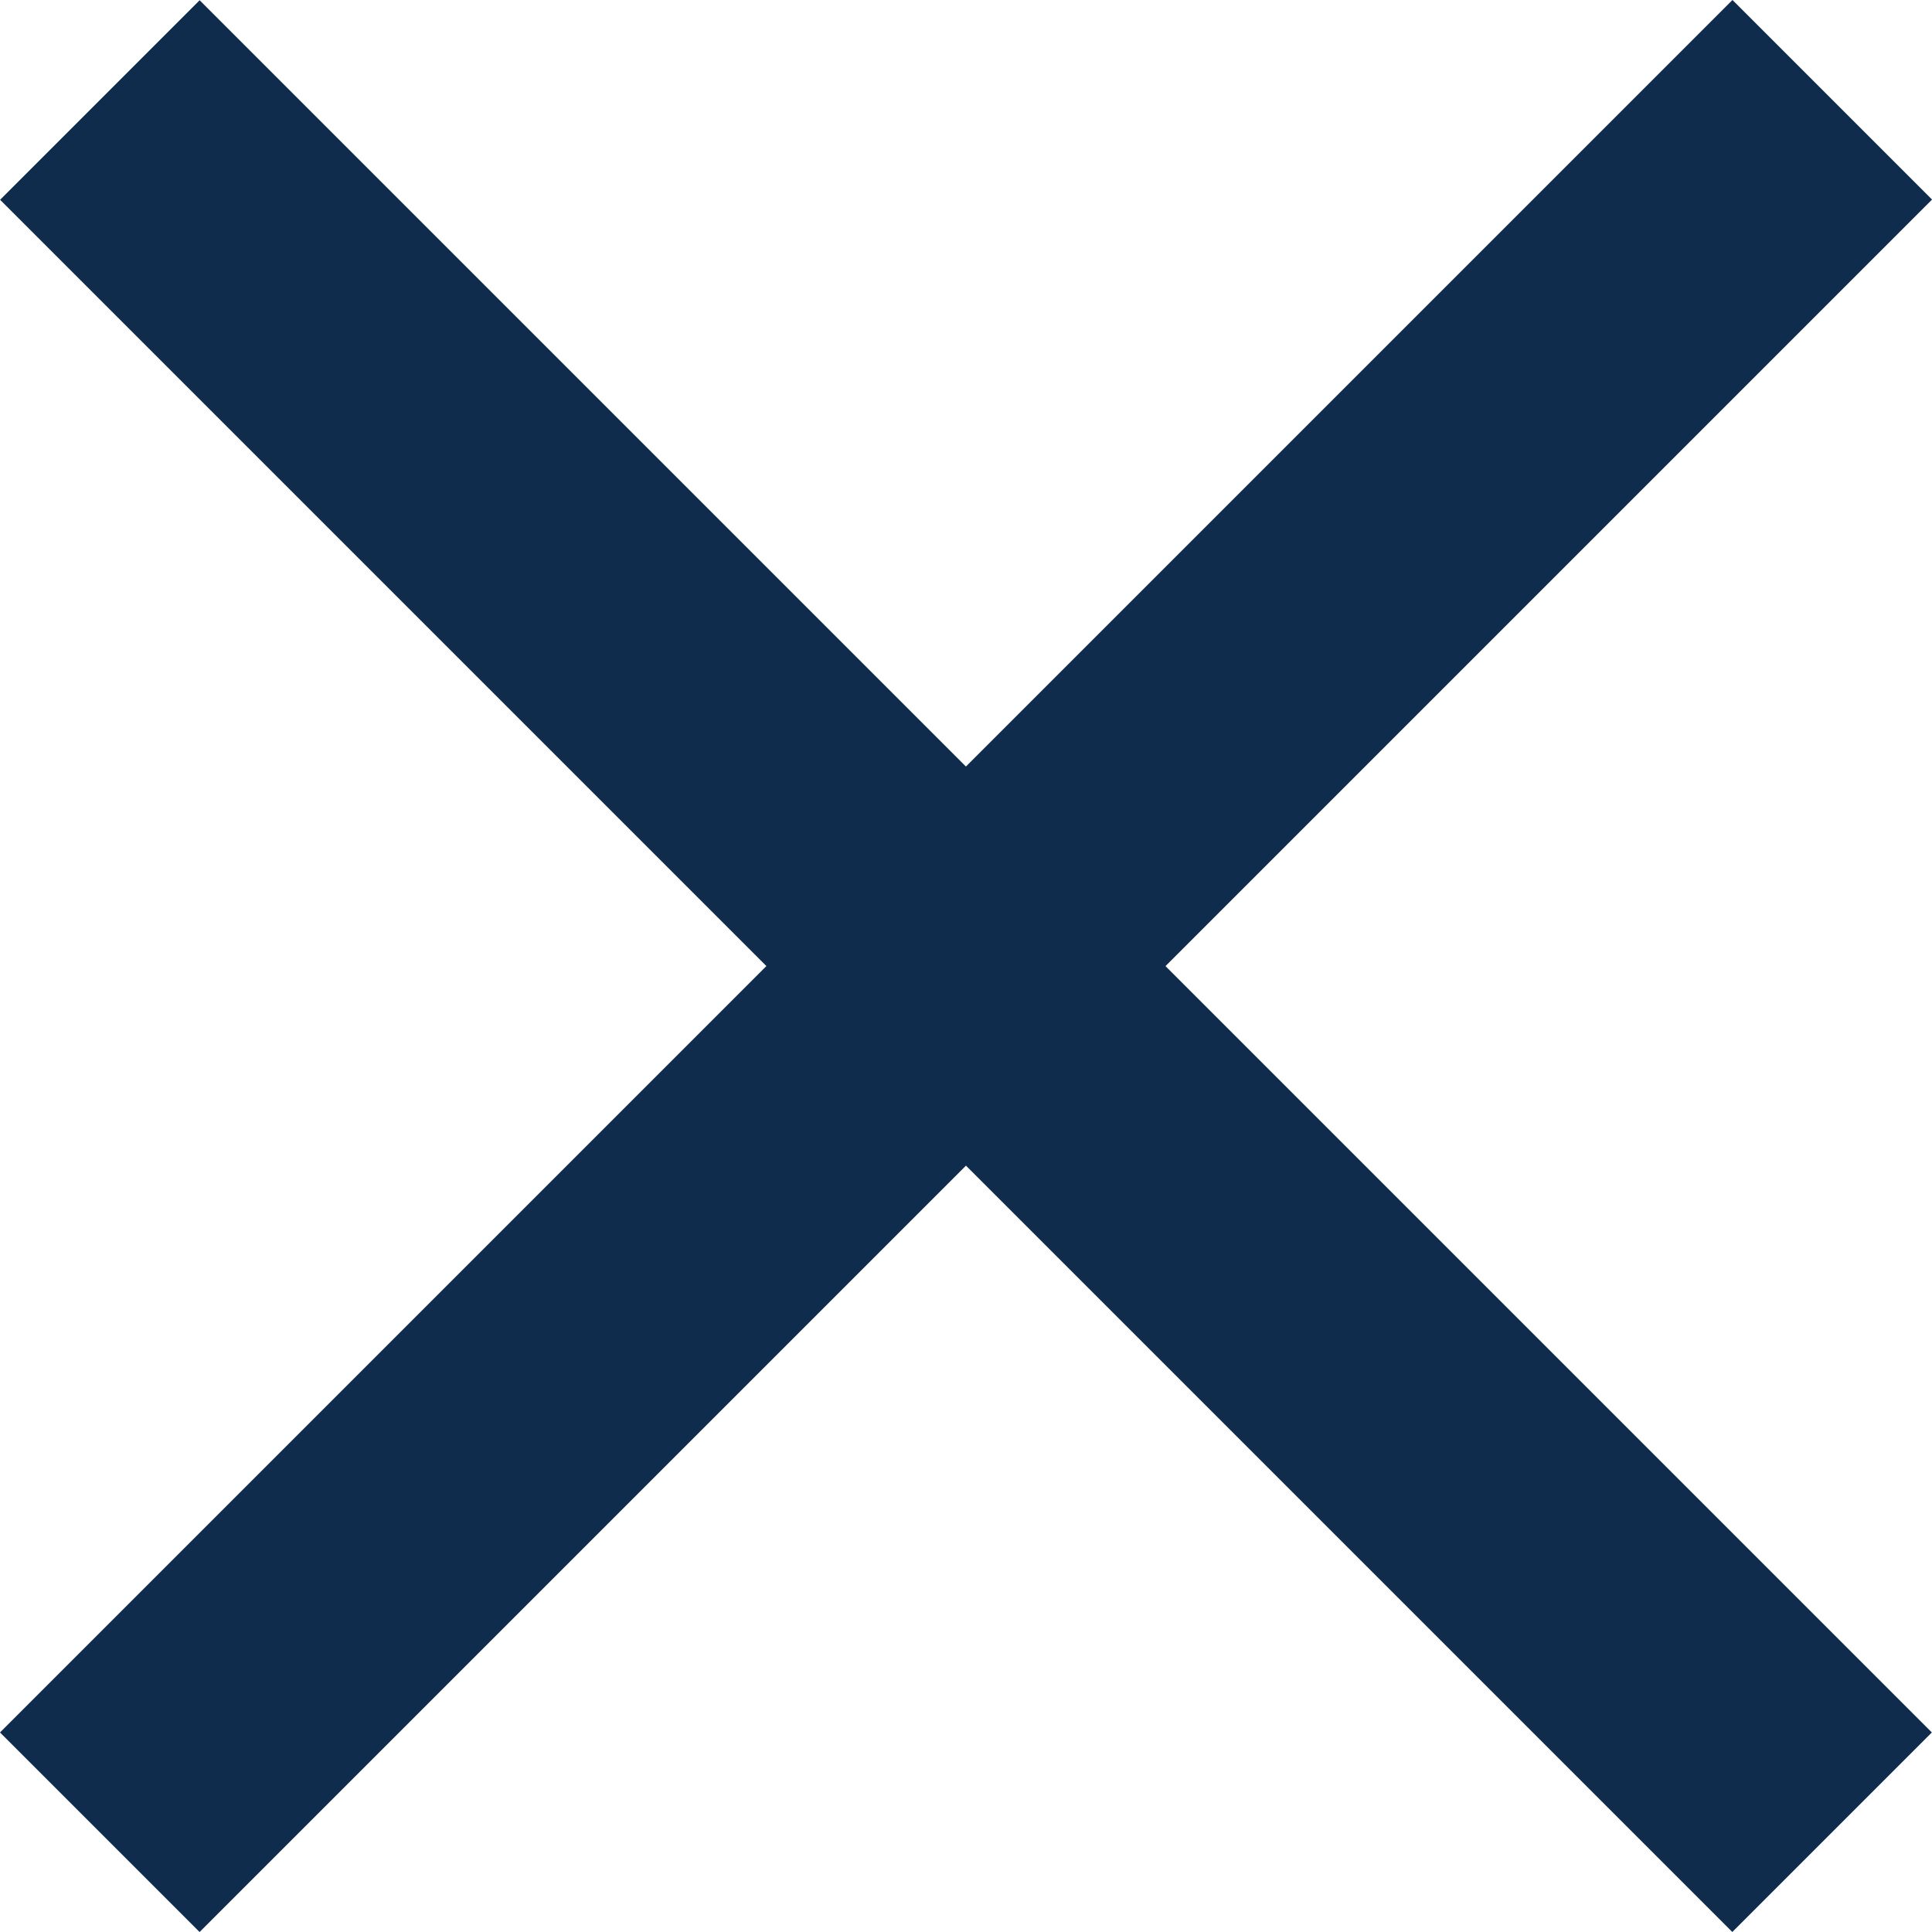
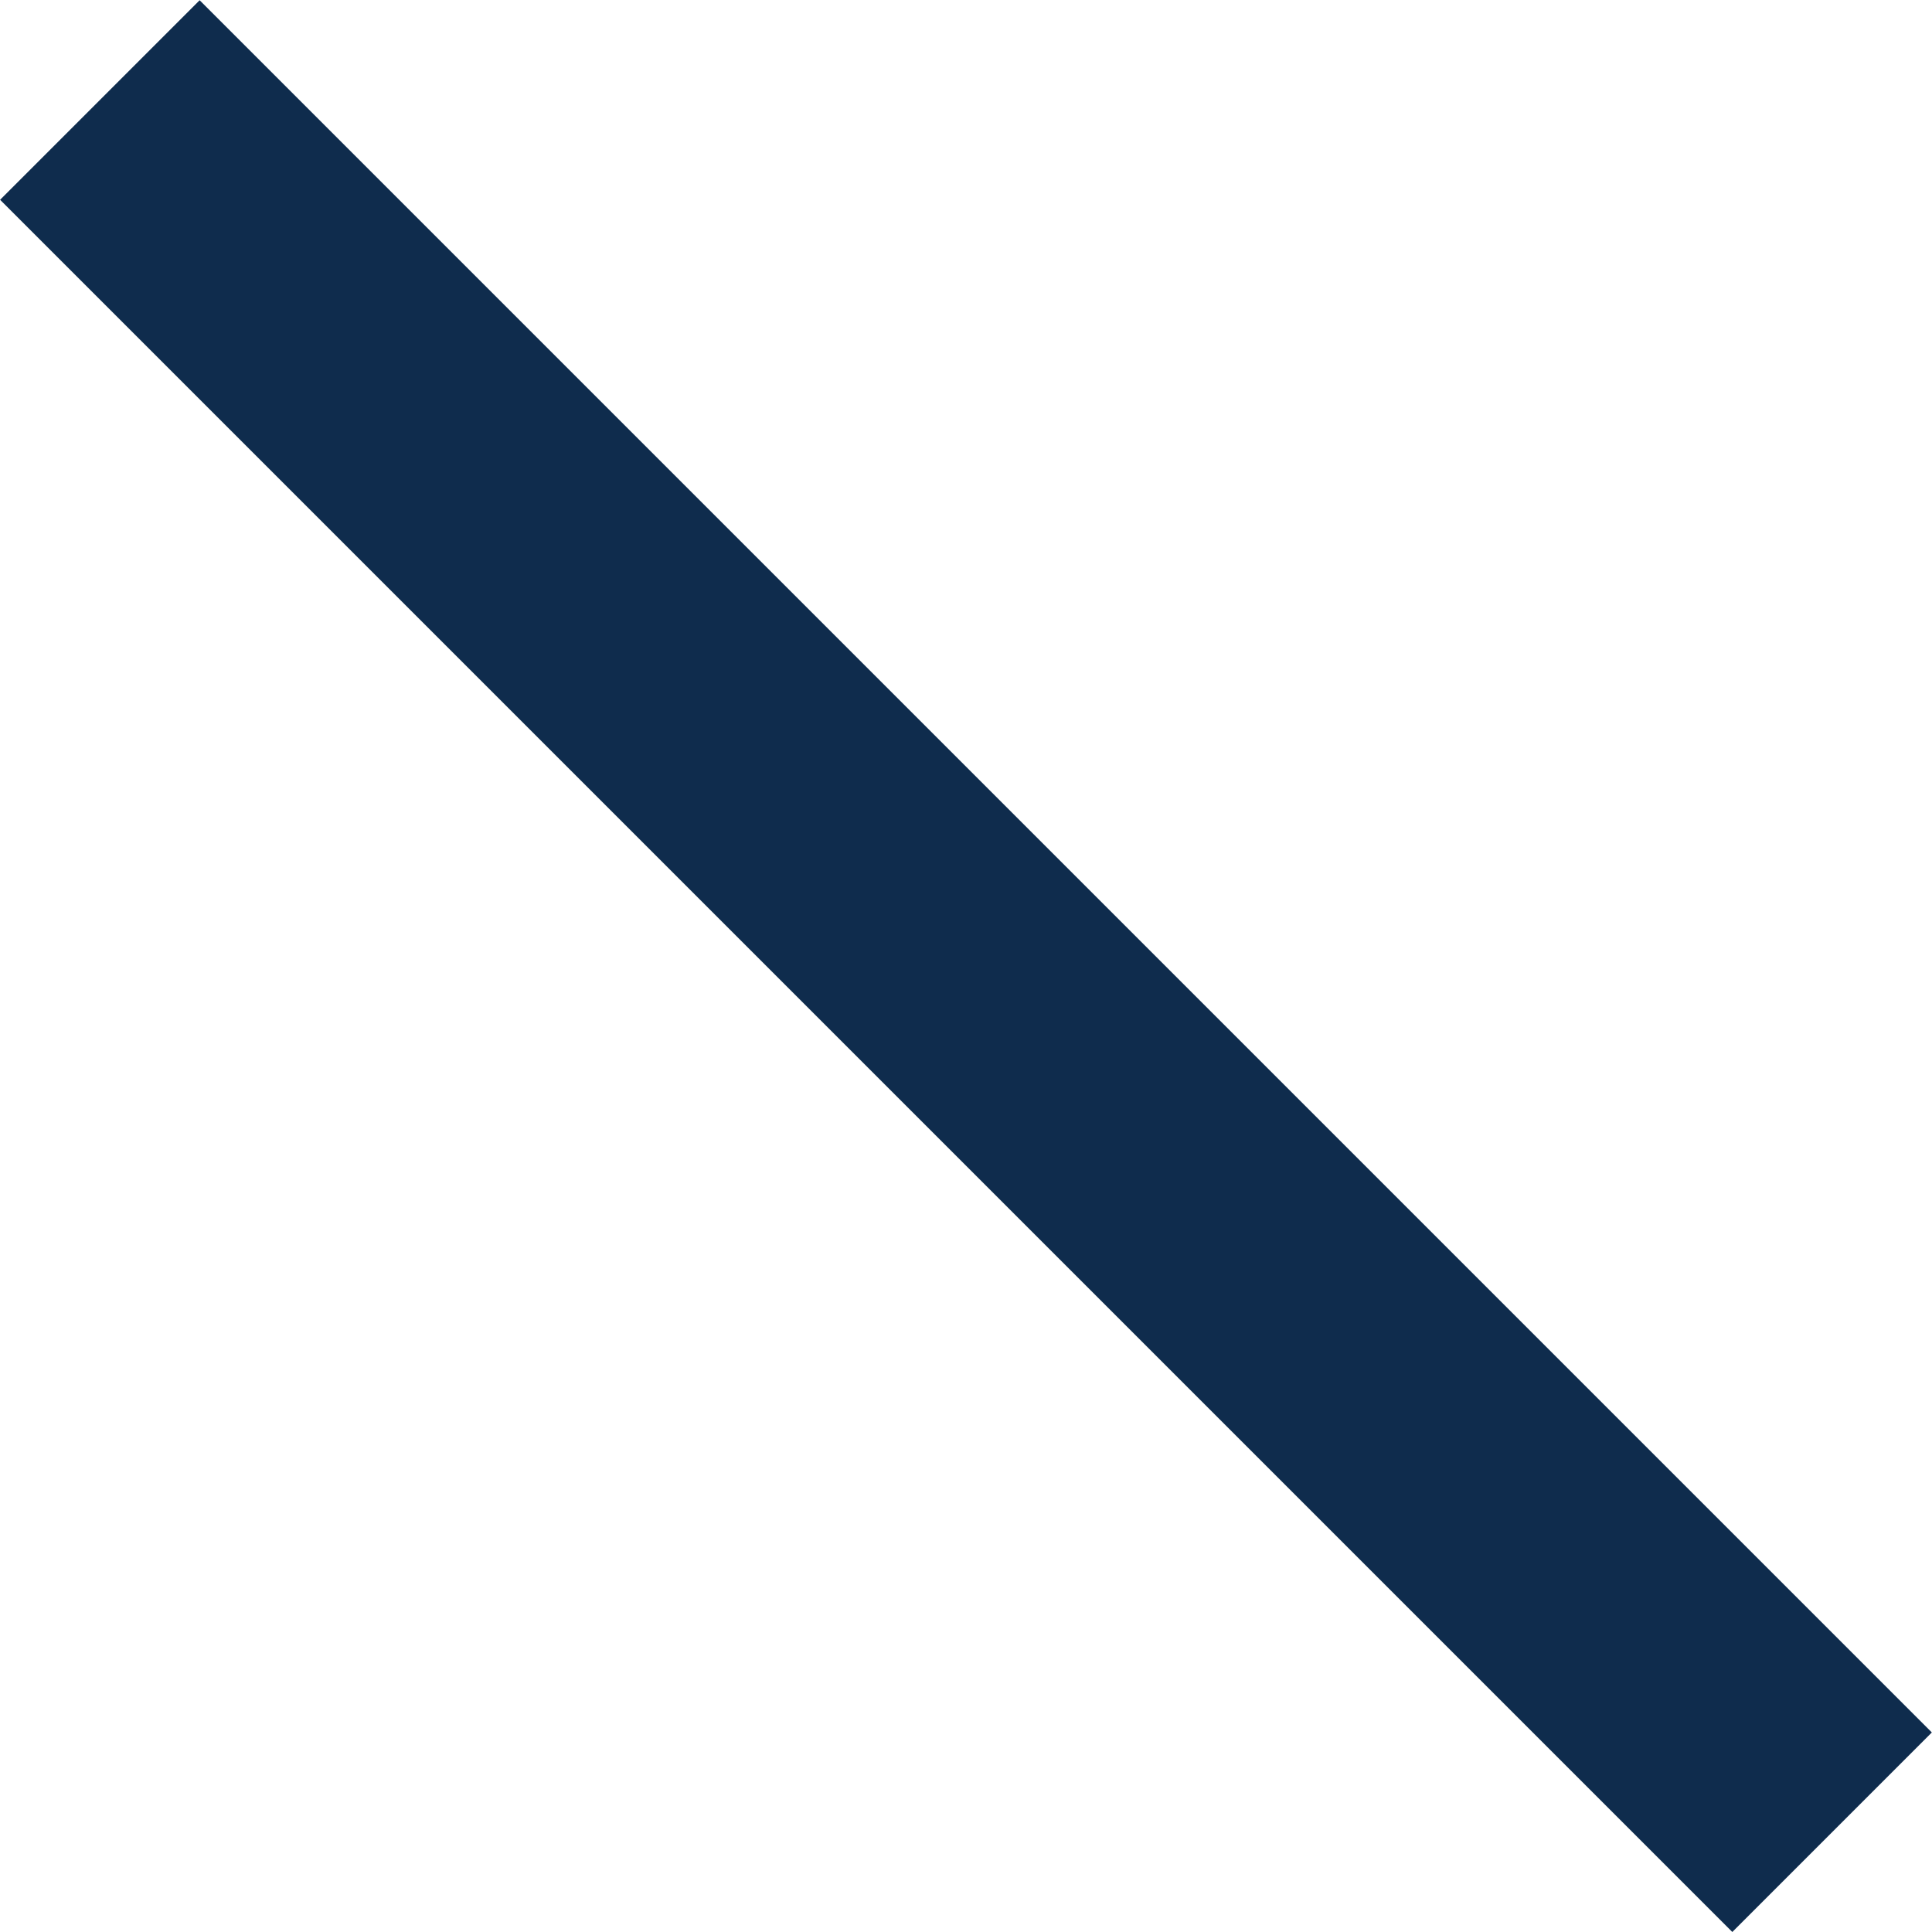
<svg xmlns="http://www.w3.org/2000/svg" width="25" height="25" viewBox="0 0 25 25" fill="none">
-   <rect y="22.418" width="31.704" height="3.652" transform="rotate(-45 0 22.418)" fill="#0F2C4D" />
  <rect width="31.704" height="3.652" transform="matrix(-0.707 -0.707 -0.707 0.707 24.998 22.418)" fill="#0F2C4D" />
</svg>